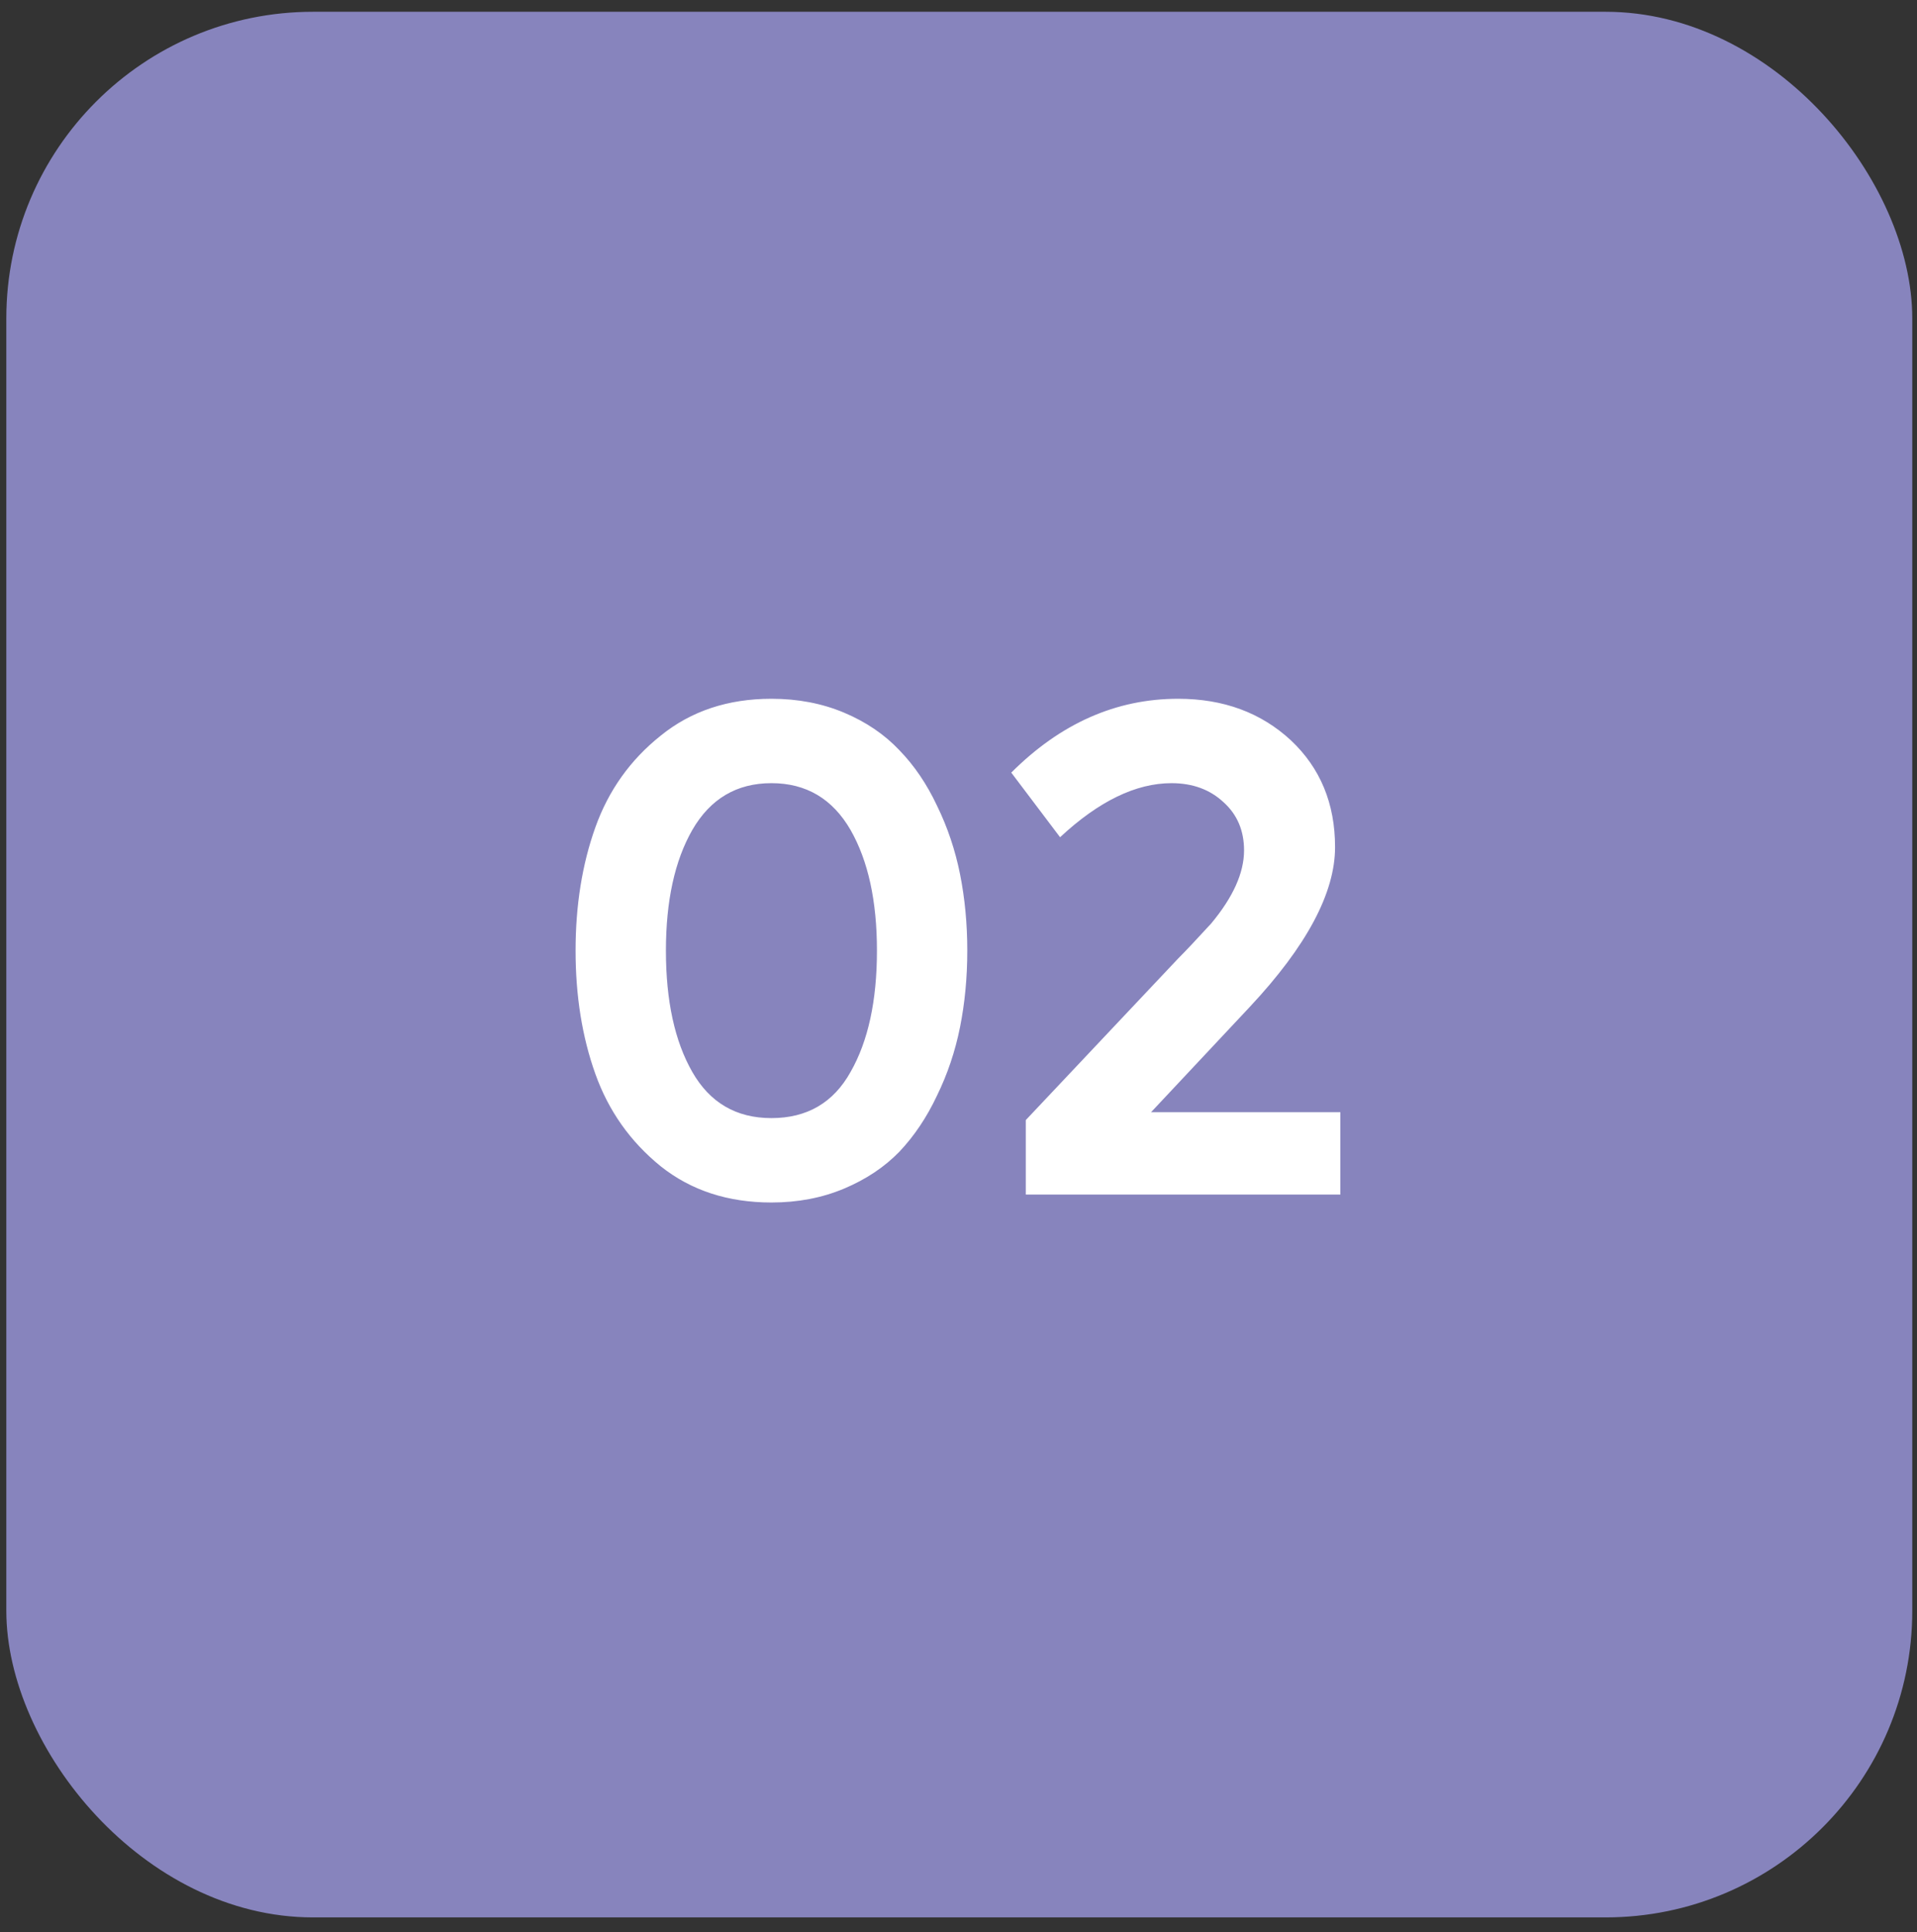
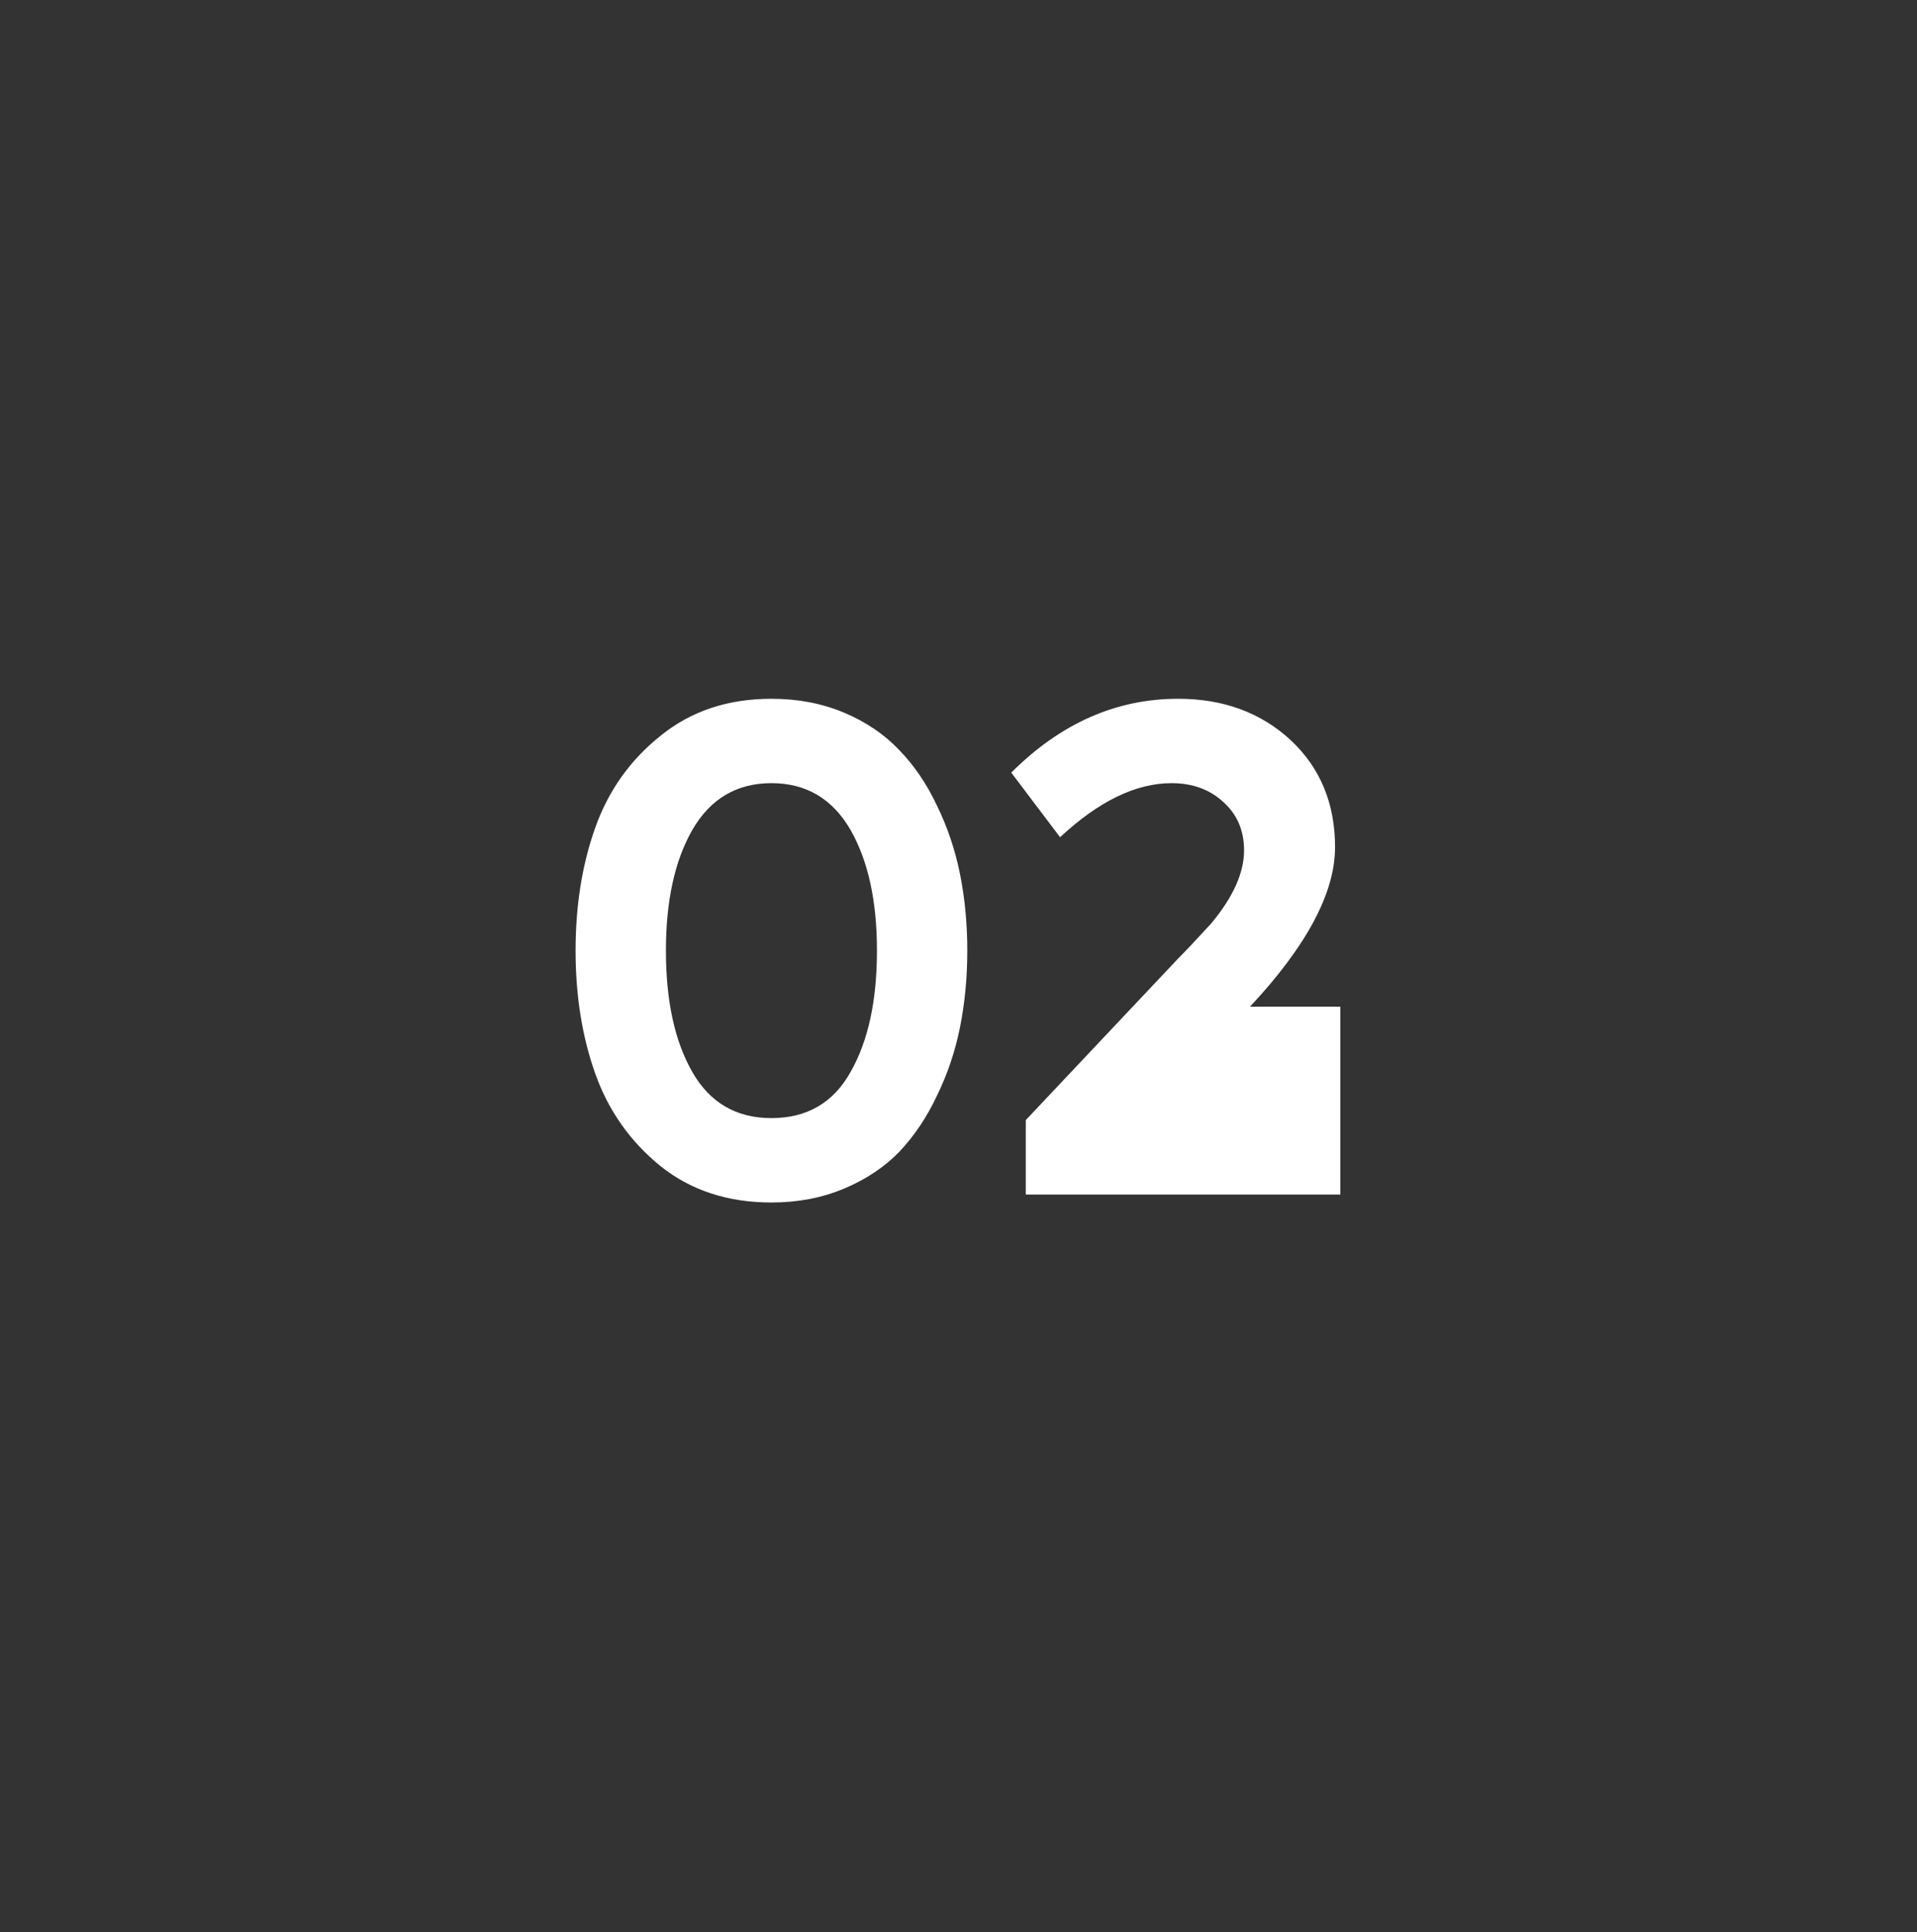
<svg xmlns="http://www.w3.org/2000/svg" width="125" height="126" viewBox="0 0 125 126" fill="none">
  <rect x="0" y="0" width="125" height="126" fill="#333333" stroke="none" />
-   <rect x="0.412" y="0.768" width="124.28" height="124.28" rx="20" fill="#8784BD" />
-   <path d="M50.302 78.424C47.464 78.424 45.056 77.636 43.078 76.059C41.1 74.454 39.681 72.447 38.821 70.039C37.961 67.631 37.531 64.951 37.531 61.998C37.531 59.045 37.961 56.365 38.821 53.957C39.681 51.549 41.1 49.557 43.078 47.98C45.056 46.375 47.464 45.572 50.302 45.572C52.022 45.572 53.598 45.873 55.032 46.475C56.465 47.077 57.669 47.894 58.644 48.926C59.618 49.929 60.435 51.133 61.095 52.538C61.783 53.943 62.284 55.434 62.6 57.01C62.915 58.587 63.073 60.249 63.073 61.998C63.073 63.747 62.915 65.409 62.6 66.986C62.284 68.563 61.783 70.053 61.095 71.458C60.435 72.863 59.618 74.081 58.644 75.113C57.669 76.117 56.465 76.919 55.032 77.521C53.598 78.123 52.022 78.424 50.302 78.424ZM50.302 72.92C52.624 72.92 54.344 71.917 55.462 69.91C56.608 67.903 57.182 65.266 57.182 61.998C57.182 58.759 56.608 56.136 55.462 54.129C54.286 52.094 52.566 51.076 50.302 51.076C48.037 51.076 46.317 52.094 45.142 54.129C43.995 56.136 43.422 58.759 43.422 61.998C43.422 65.266 43.995 67.903 45.142 69.91C46.288 71.917 48.008 72.92 50.302 72.92ZM81.507 65.653L75.057 72.533H87.398V77.908H66.887V73.049L76.82 62.514C77.308 62.027 78.024 61.267 78.97 60.235C80.404 58.515 81.12 56.924 81.12 55.462C81.12 54.172 80.676 53.126 79.787 52.323C78.899 51.492 77.766 51.076 76.39 51.076C74.068 51.076 71.646 52.252 69.123 54.602L65.941 50.388C69.152 47.178 72.778 45.572 76.82 45.572C79.773 45.572 82.224 46.475 84.173 48.281C86.094 50.087 87.054 52.409 87.054 55.247C87.054 58.228 85.205 61.697 81.507 65.653Z" fill="white" />
+   <path d="M50.302 78.424C47.464 78.424 45.056 77.636 43.078 76.059C41.1 74.454 39.681 72.447 38.821 70.039C37.961 67.631 37.531 64.951 37.531 61.998C37.531 59.045 37.961 56.365 38.821 53.957C39.681 51.549 41.1 49.557 43.078 47.98C45.056 46.375 47.464 45.572 50.302 45.572C52.022 45.572 53.598 45.873 55.032 46.475C56.465 47.077 57.669 47.894 58.644 48.926C59.618 49.929 60.435 51.133 61.095 52.538C61.783 53.943 62.284 55.434 62.6 57.01C62.915 58.587 63.073 60.249 63.073 61.998C63.073 63.747 62.915 65.409 62.6 66.986C62.284 68.563 61.783 70.053 61.095 71.458C60.435 72.863 59.618 74.081 58.644 75.113C57.669 76.117 56.465 76.919 55.032 77.521C53.598 78.123 52.022 78.424 50.302 78.424ZM50.302 72.92C52.624 72.92 54.344 71.917 55.462 69.91C56.608 67.903 57.182 65.266 57.182 61.998C57.182 58.759 56.608 56.136 55.462 54.129C54.286 52.094 52.566 51.076 50.302 51.076C48.037 51.076 46.317 52.094 45.142 54.129C43.995 56.136 43.422 58.759 43.422 61.998C43.422 65.266 43.995 67.903 45.142 69.91C46.288 71.917 48.008 72.92 50.302 72.92ZM81.507 65.653H87.398V77.908H66.887V73.049L76.82 62.514C77.308 62.027 78.024 61.267 78.97 60.235C80.404 58.515 81.12 56.924 81.12 55.462C81.12 54.172 80.676 53.126 79.787 52.323C78.899 51.492 77.766 51.076 76.39 51.076C74.068 51.076 71.646 52.252 69.123 54.602L65.941 50.388C69.152 47.178 72.778 45.572 76.82 45.572C79.773 45.572 82.224 46.475 84.173 48.281C86.094 50.087 87.054 52.409 87.054 55.247C87.054 58.228 85.205 61.697 81.507 65.653Z" fill="white" />
</svg>